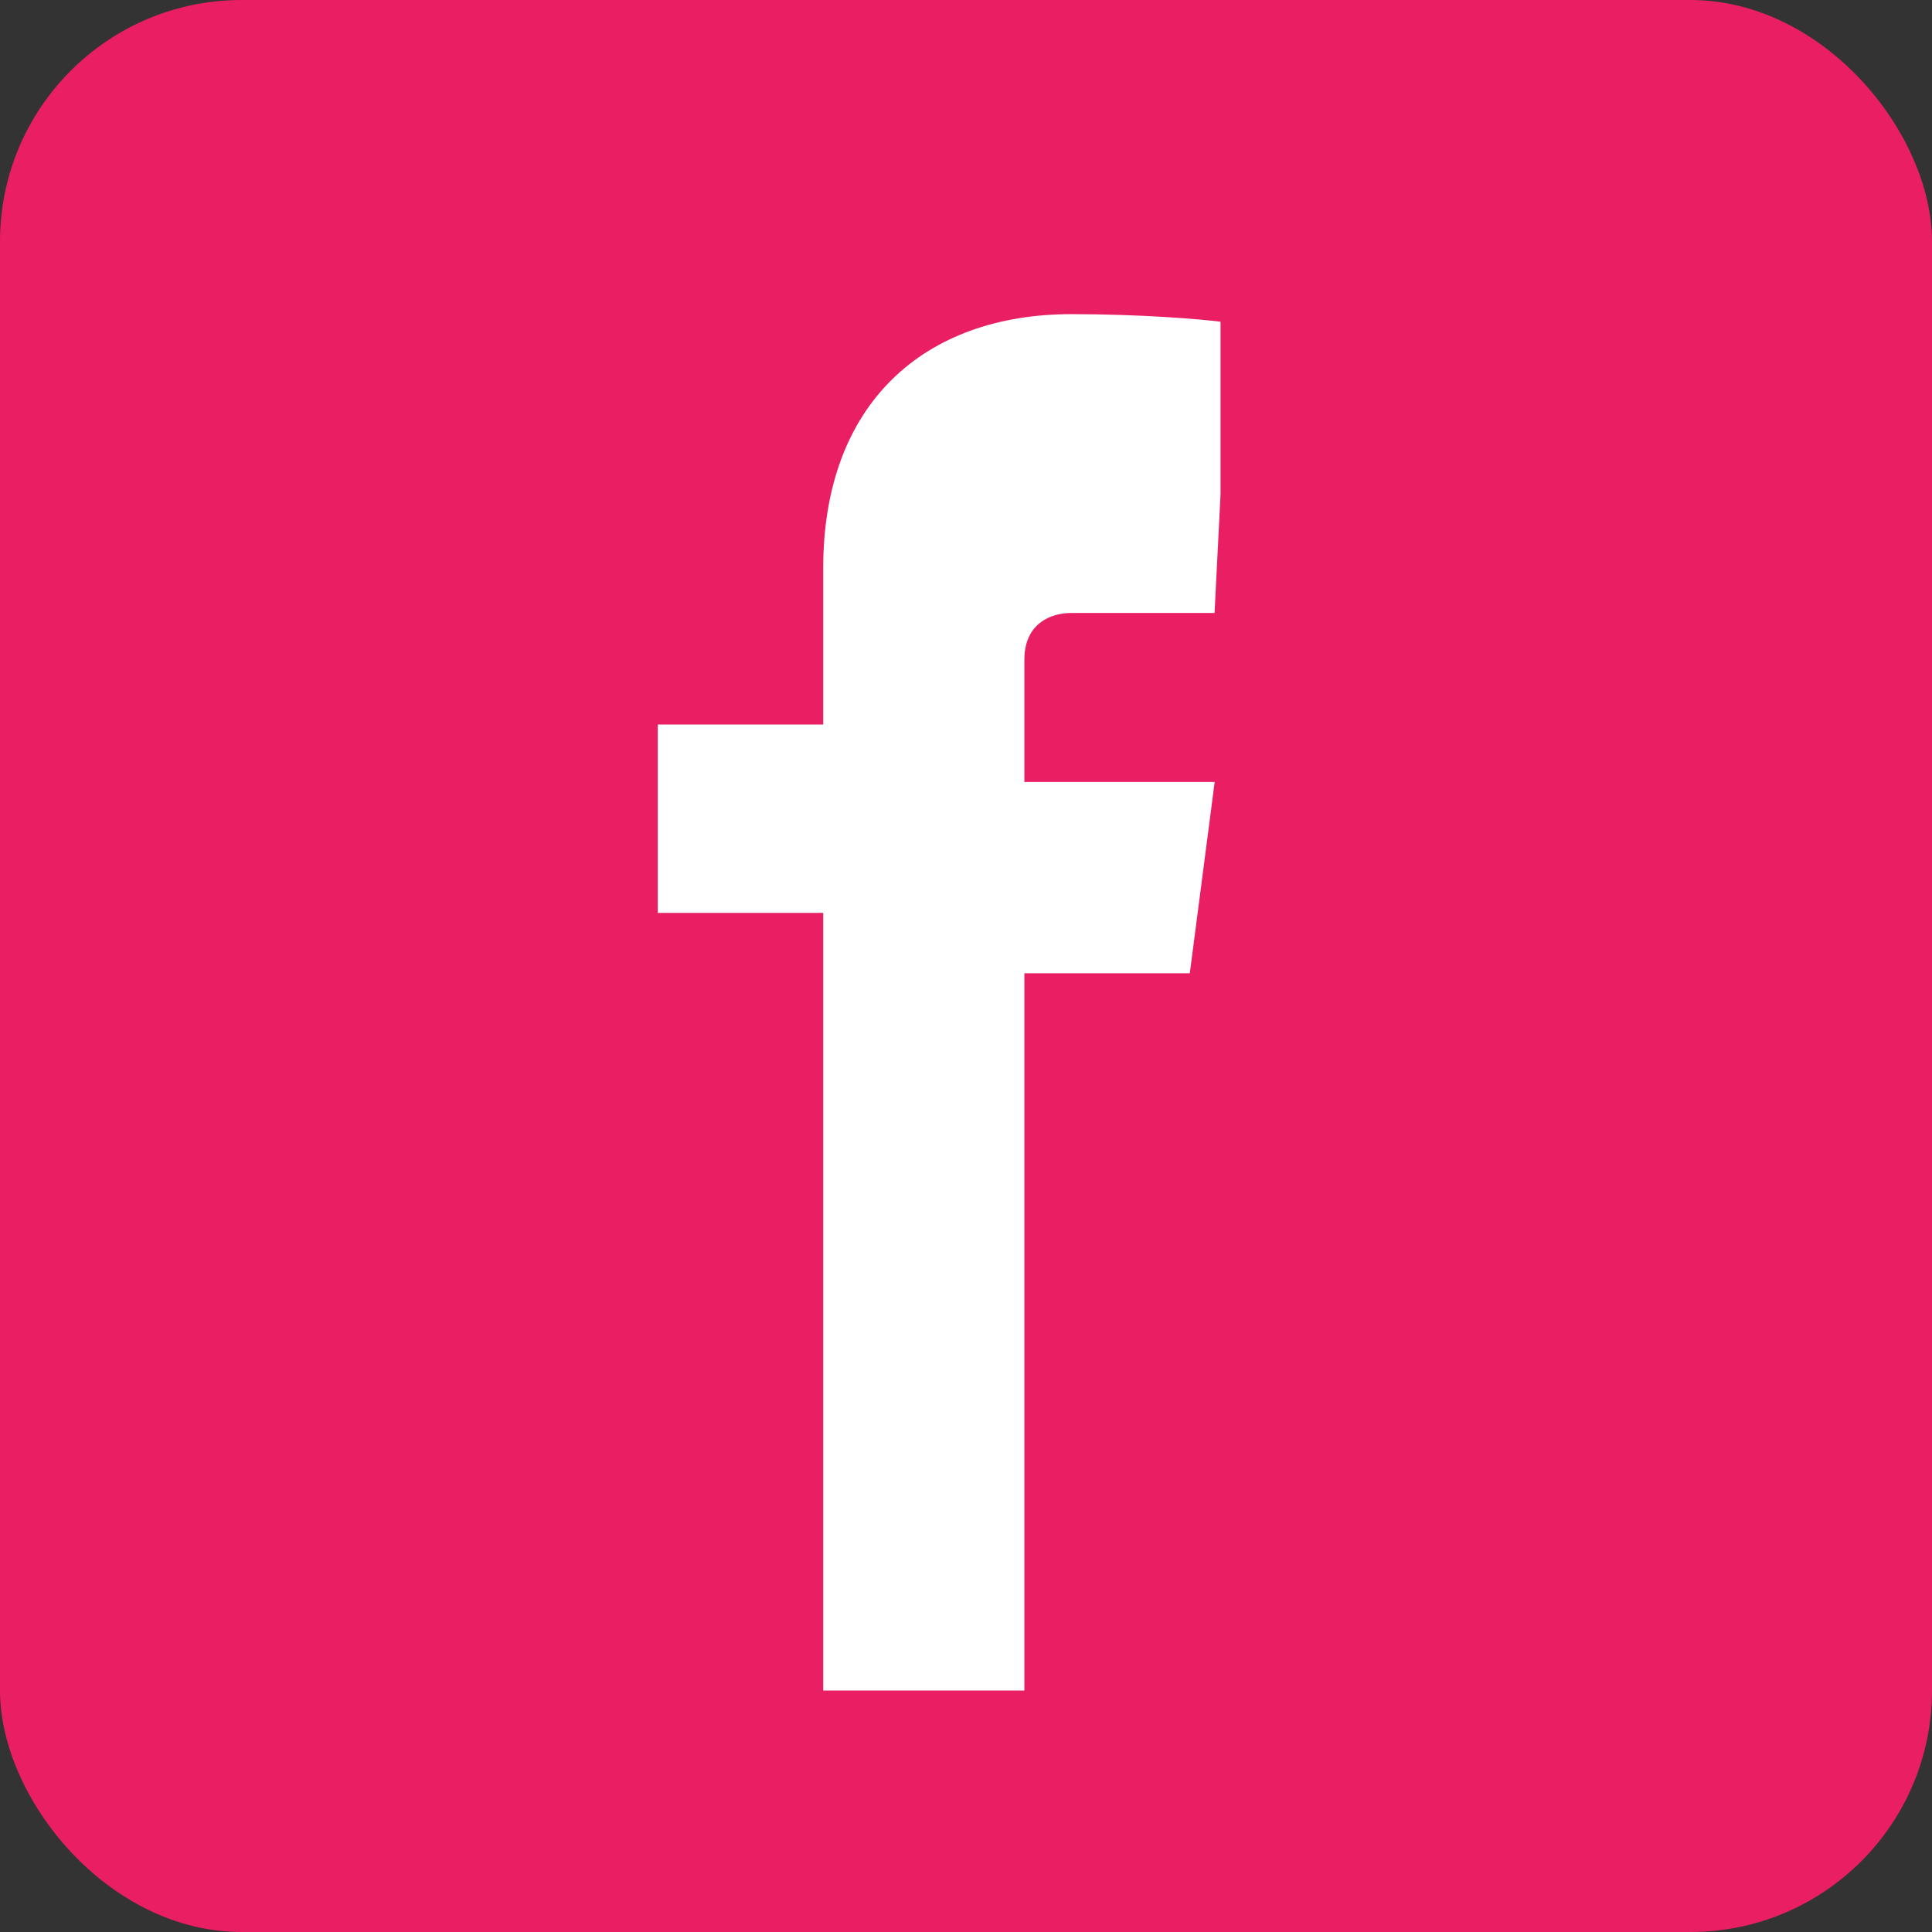
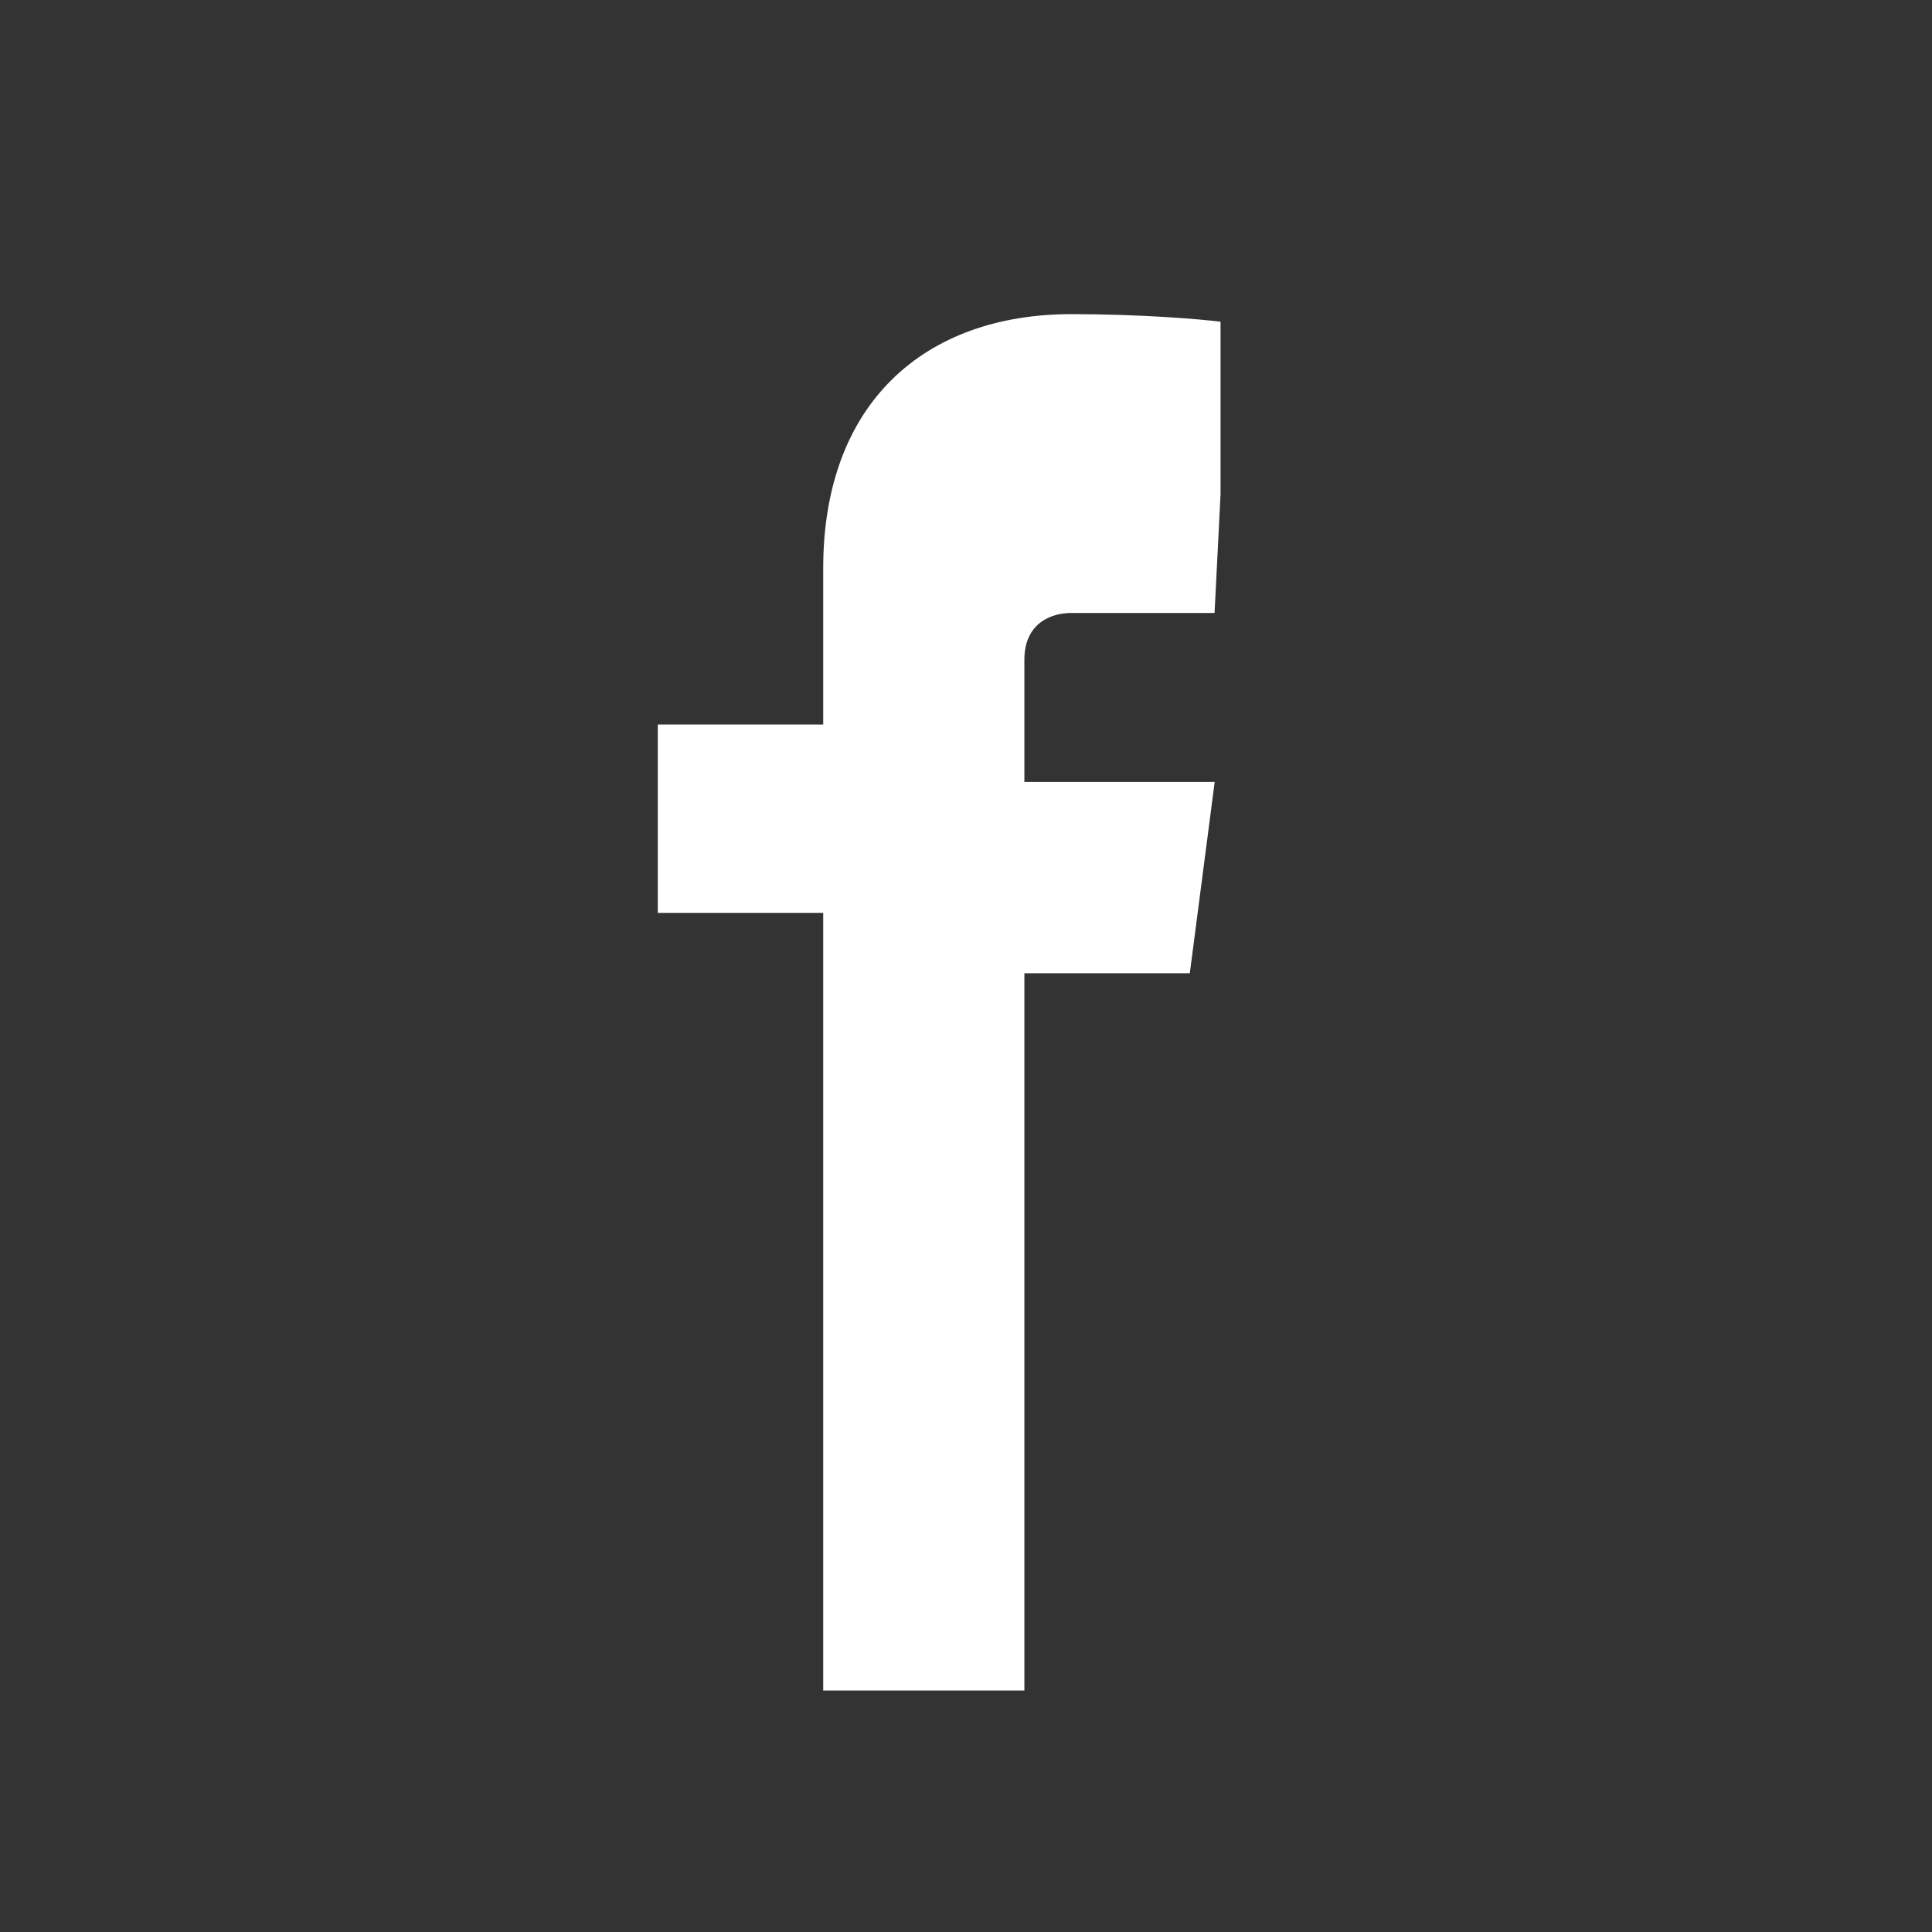
<svg xmlns="http://www.w3.org/2000/svg" width="32" height="32" viewBox="0 0 32 32">
  <rect x="0" y="0" width="32" height="32" fill="#333333" stroke="none" />
-   <rect width="32" height="32" rx="4" fill="#e91e63" />
-   <path d="M20.117 10.153h-2.38c-.32 0-.77.165-.77.773v2.026h3.152l-.412 3.168h-2.74V28H13.635V15.12h-2.74V12h2.74v-2.59c0-2.729 1.673-4.207 4.113-4.207 1.168 0 2.176.087 2.468.126v2.86z" fill="#fff" />
+   <path d="M20.117 10.153h-2.38c-.32 0-.77.165-.77.773v2.026h3.152l-.412 3.168h-2.74V28H13.635V15.12h-2.74V12h2.74v-2.59c0-2.729 1.673-4.207 4.113-4.207 1.168 0 2.176.087 2.468.126v2.86" fill="#fff" />
</svg>